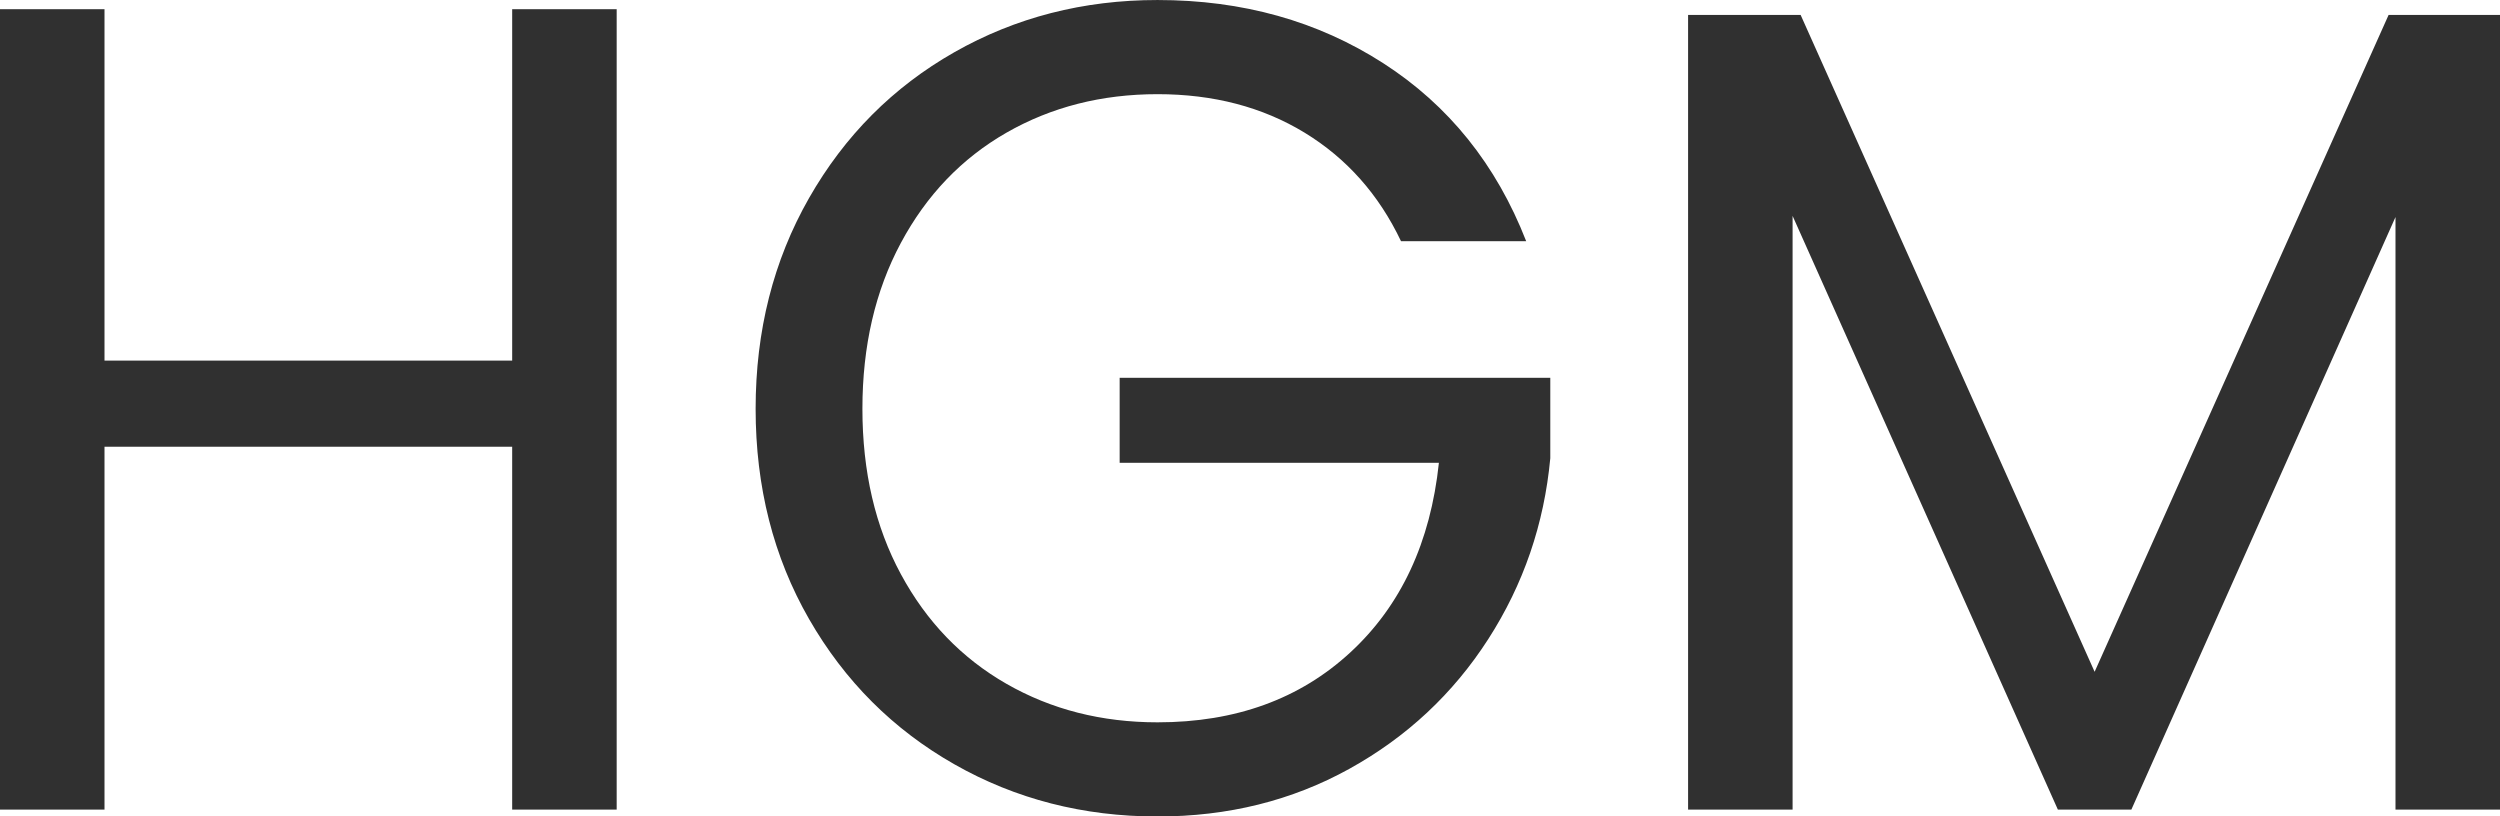
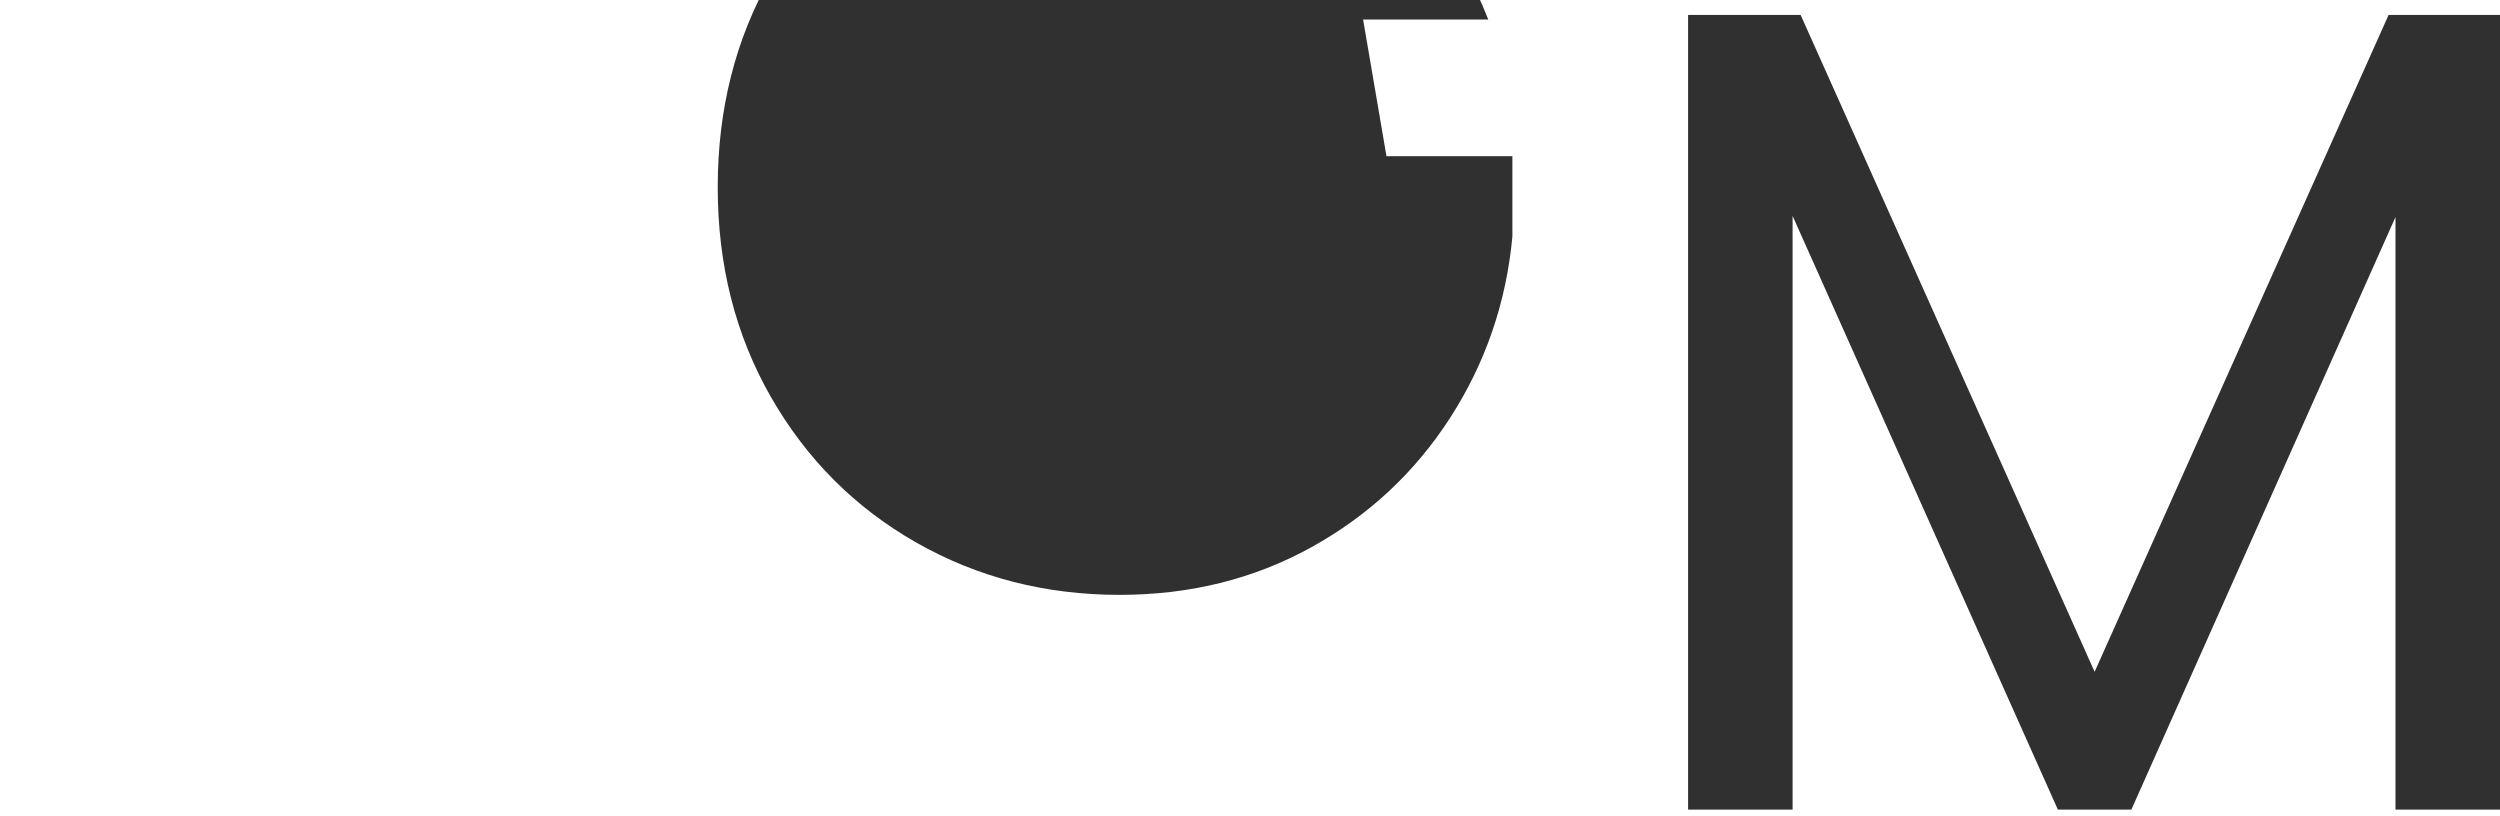
<svg xmlns="http://www.w3.org/2000/svg" id="uuid-8c5e791f-2ebb-4a2c-b982-1b2ab338c146" data-name="Layer 1" viewBox="0 0 348.317 113.76">
-   <path d="M85.92,1.28v111.52h-14.561v-50.56H14.56v50.56H0V1.28h14.56v48.96h56.8V1.28h14.561Z" fill="#303030" />
-   <path d="M195.197,33.6c-3.095-6.505-7.575-11.545-13.439-15.12-5.868-3.572-12.695-5.359-20.48-5.359-7.787,0-14.8,1.787-21.04,5.359-6.24,3.575-11.147,8.695-14.72,15.36-3.575,6.667-5.36,14.375-5.36,23.12,0,8.747,1.785,16.428,5.36,23.04,3.572,6.615,8.479,11.707,14.72,15.28,6.24,3.574,13.253,5.359,21.04,5.359,10.88,0,19.84-3.252,26.88-9.76,7.04-6.505,11.146-15.305,12.32-26.4h-44.48v-11.84h60v11.2c-.854,9.175-3.734,17.575-8.64,25.2-4.907,7.627-11.36,13.654-19.36,18.08-8,4.427-16.907,6.64-26.72,6.64-10.348,0-19.787-2.425-28.32-7.28-8.534-4.853-15.279-11.6-20.239-20.239-4.96-8.641-7.44-18.4-7.44-29.28s2.48-20.665,7.44-29.36c4.96-8.692,11.705-15.465,20.239-20.319,8.533-4.853,17.973-7.28,28.32-7.28,11.84,0,22.32,2.935,31.44,8.8,9.12,5.867,15.76,14.135,19.92,24.8h-17.44Z" fill="#303030" />
+   <path d="M195.197,33.6h-44.48v-11.84h60v11.2c-.854,9.175-3.734,17.575-8.64,25.2-4.907,7.627-11.36,13.654-19.36,18.08-8,4.427-16.907,6.64-26.72,6.64-10.348,0-19.787-2.425-28.32-7.28-8.534-4.853-15.279-11.6-20.239-20.239-4.96-8.641-7.44-18.4-7.44-29.28s2.48-20.665,7.44-29.36c4.96-8.692,11.705-15.465,20.239-20.319,8.533-4.853,17.973-7.28,28.32-7.28,11.84,0,22.32,2.935,31.44,8.8,9.12,5.867,15.76,14.135,19.92,24.8h-17.44Z" fill="#303030" />
  <path d="M348.317,2.08v110.72h-14.561V30.24l-36.8,82.56h-10.24l-36.96-82.72v82.72h-14.56V2.08h15.68l40.96,91.52L332.797,2.08h15.521Z" fill="#303030" />
</svg>